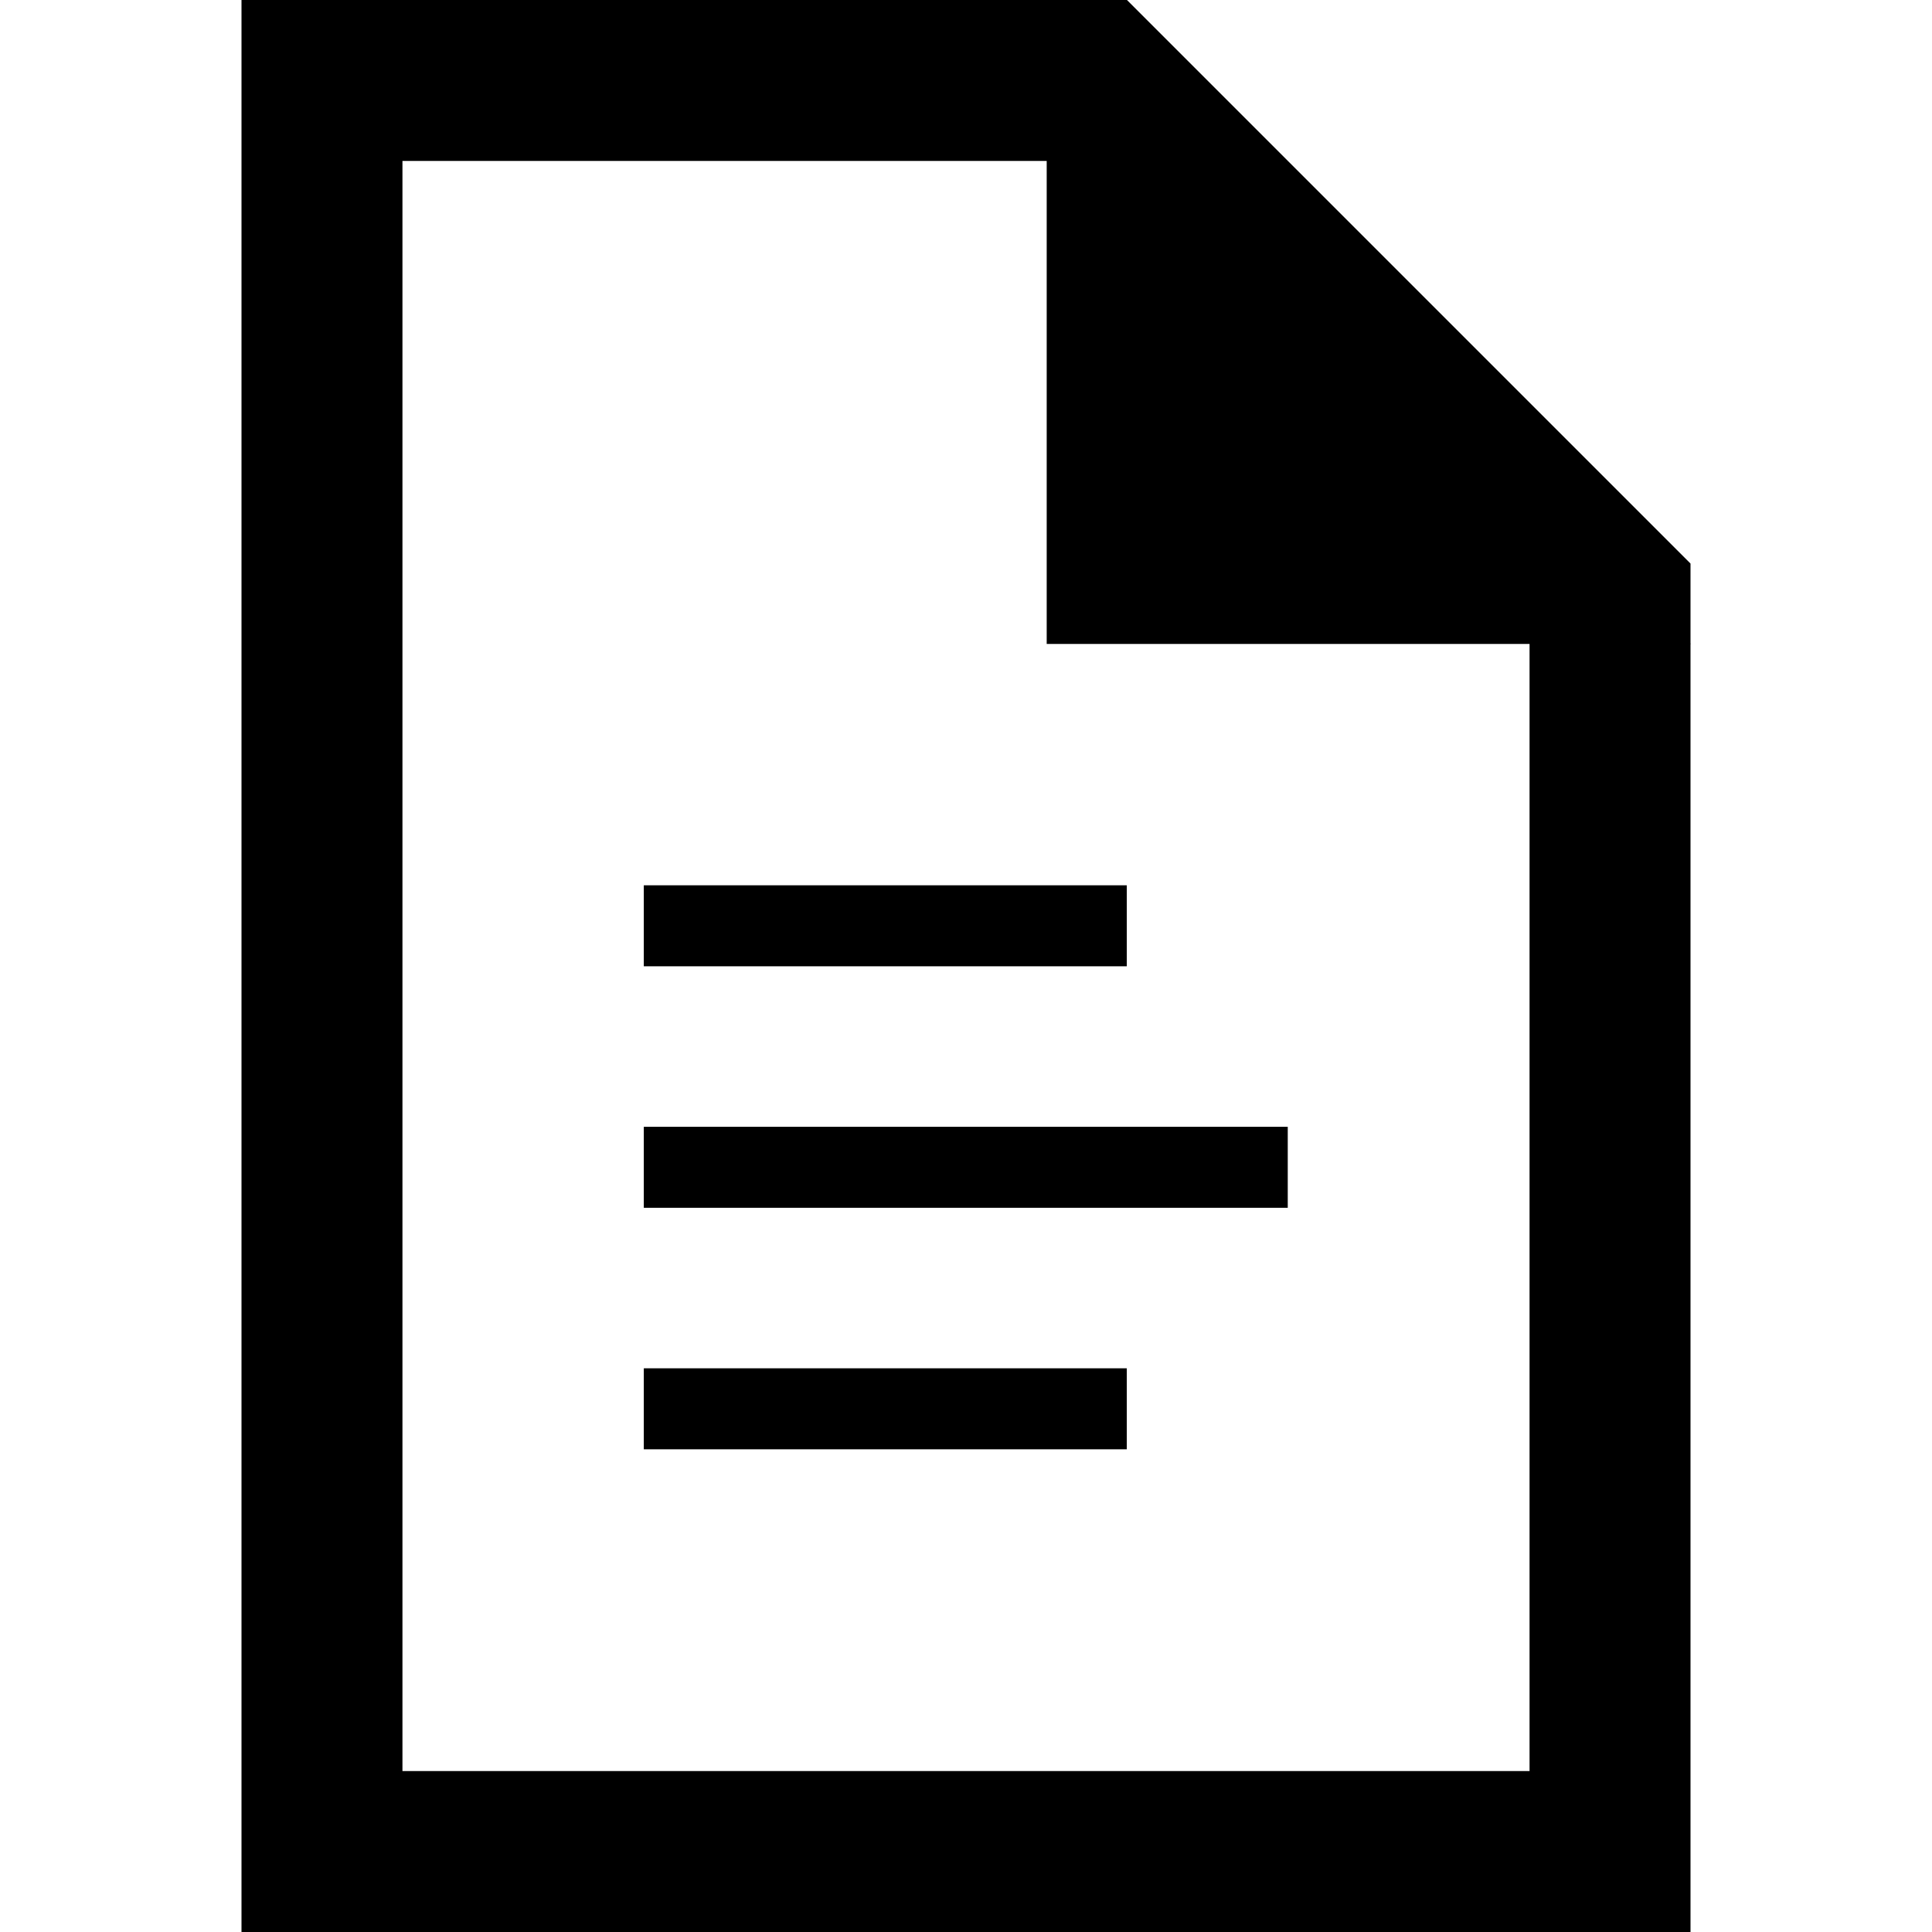
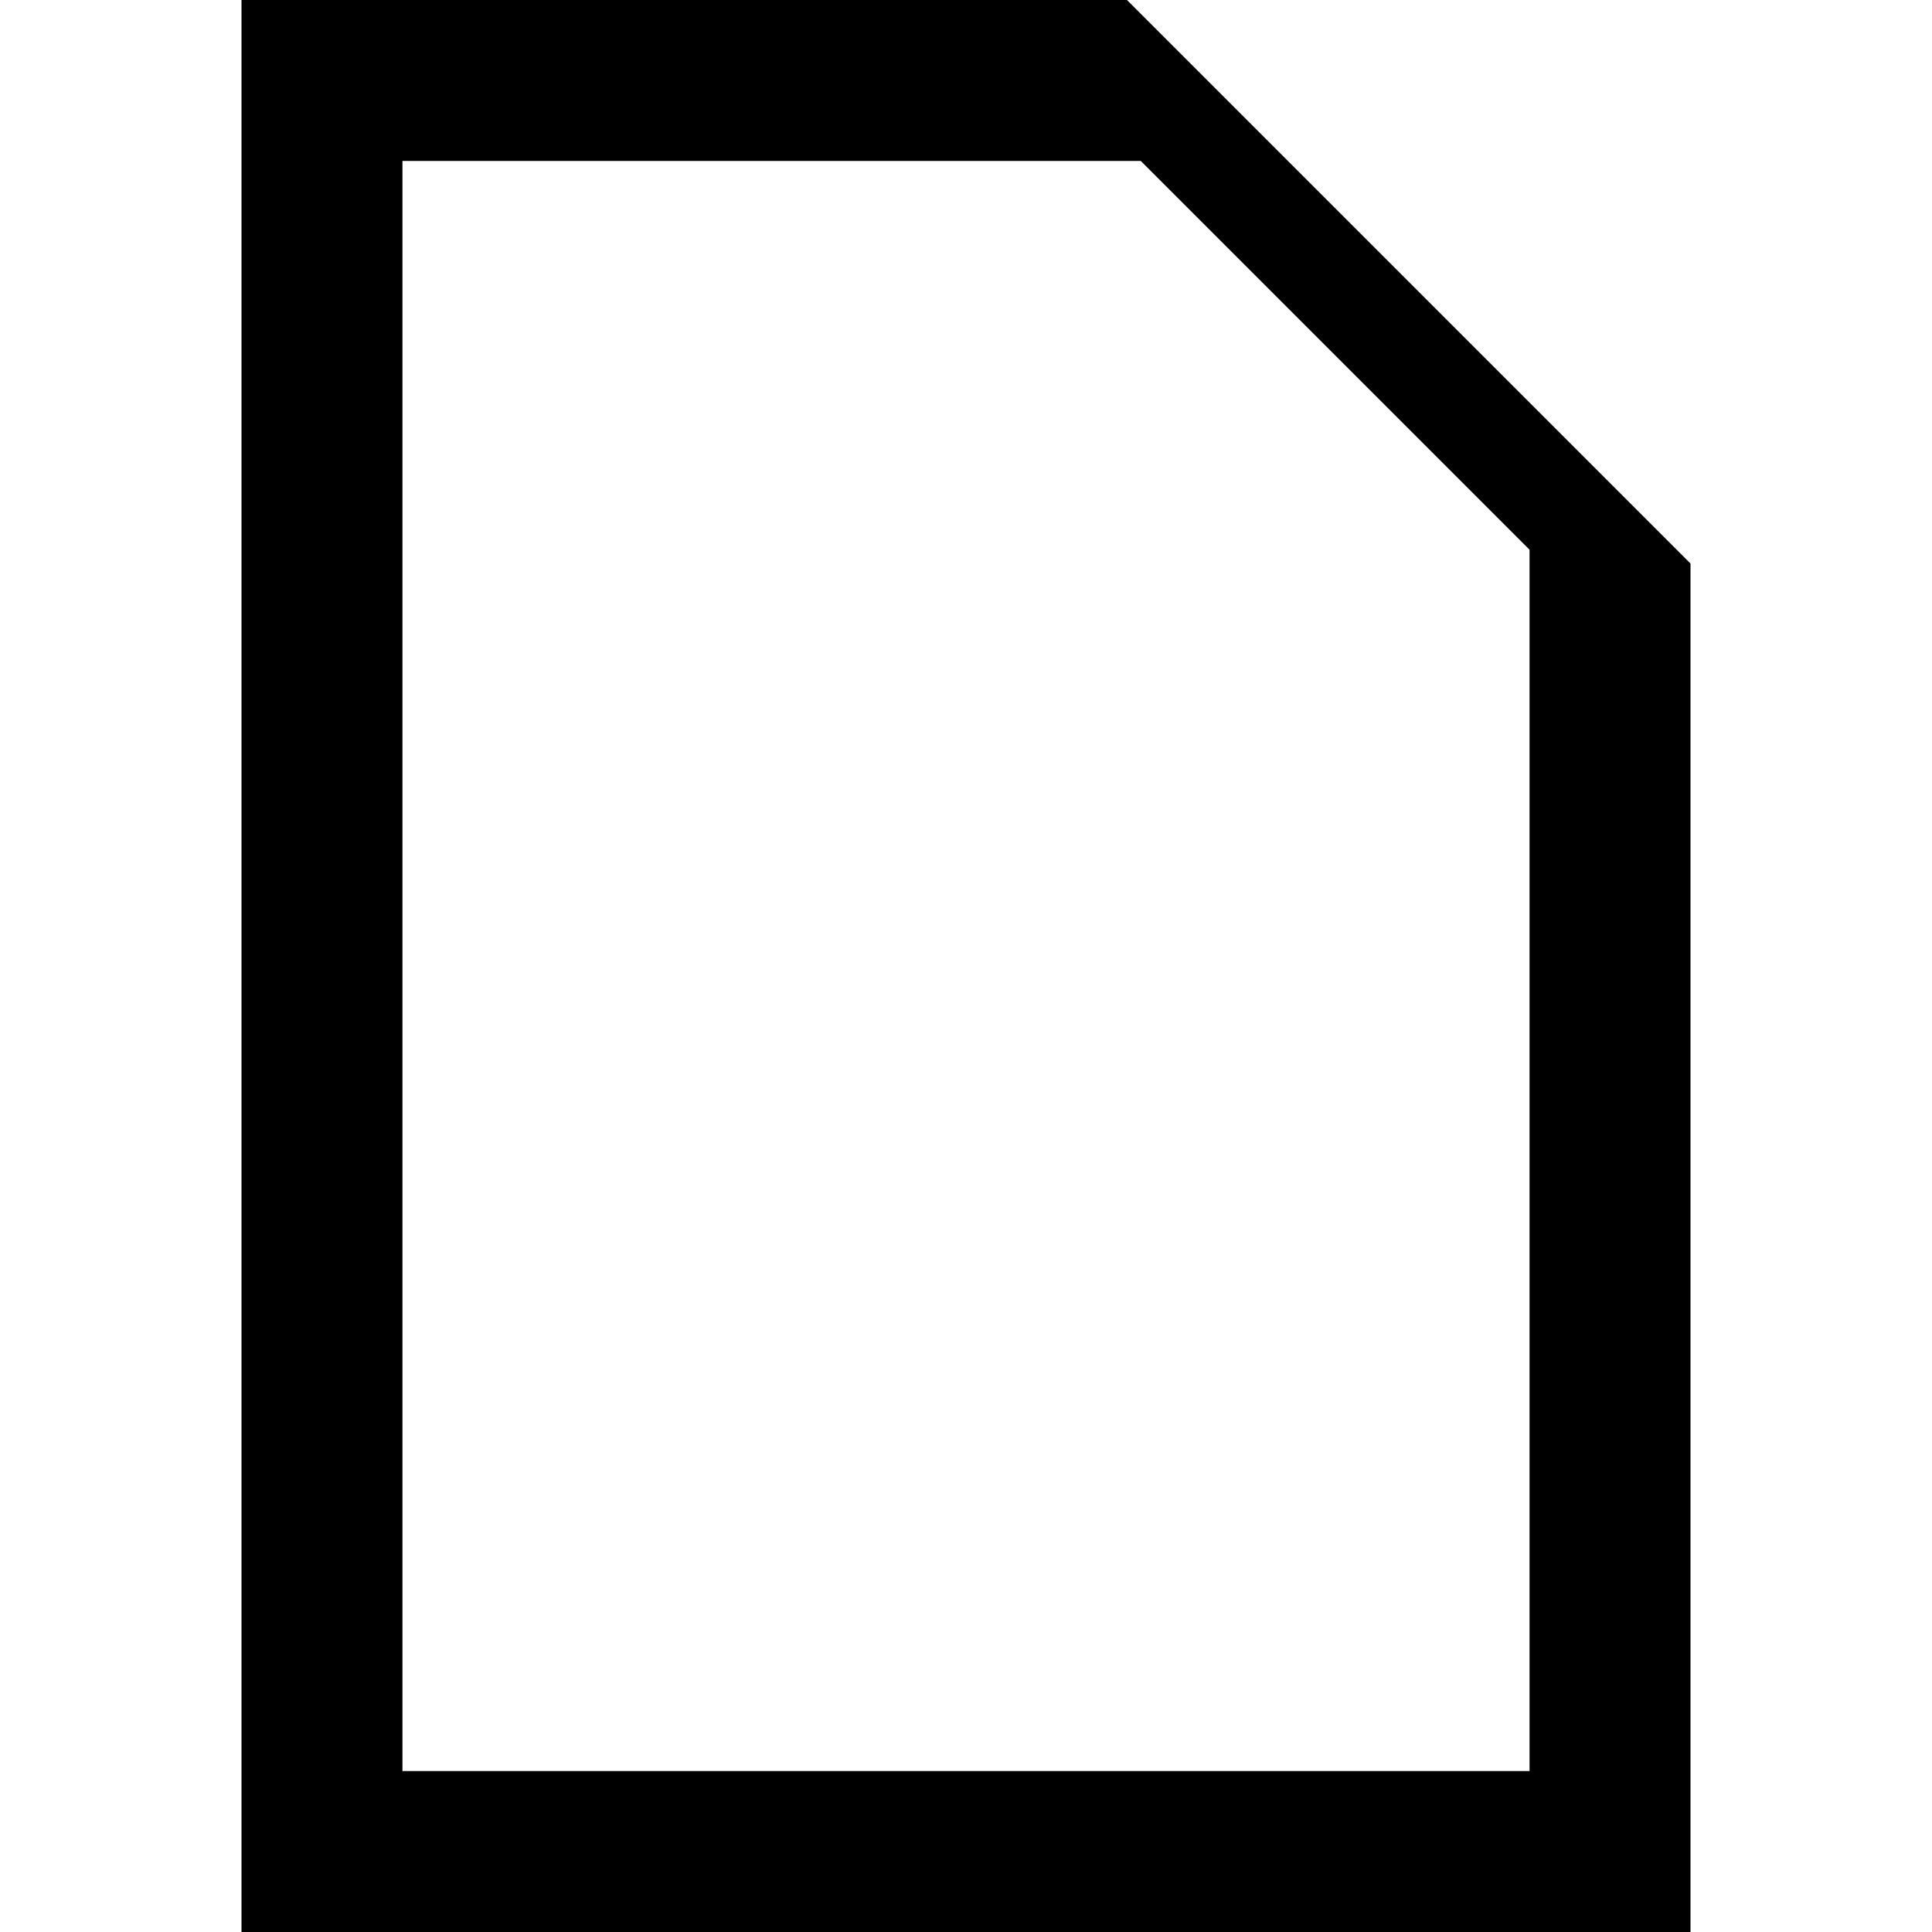
<svg xmlns="http://www.w3.org/2000/svg" width="13" height="13" viewBox="0 0 13 13" fill="none">
  <path d="M7.583 0H1.625V13H11.375V3.792L7.583 0ZM10.292 11.917H2.708V1.083H7.676L10.292 3.699V11.917Z" fill="black" />
-   <path d="M7.043 0V4.333H11.376L7.043 0Z" fill="black" />
-   <path fill-rule="evenodd" clip-rule="evenodd" d="M4.332 9.207H7.582V9.752H4.332V9.207ZM4.332 7.582H8.665V8.127H4.332V7.582ZM4.332 5.957H7.582V6.502H4.332V5.957Z" fill="black" />
</svg>